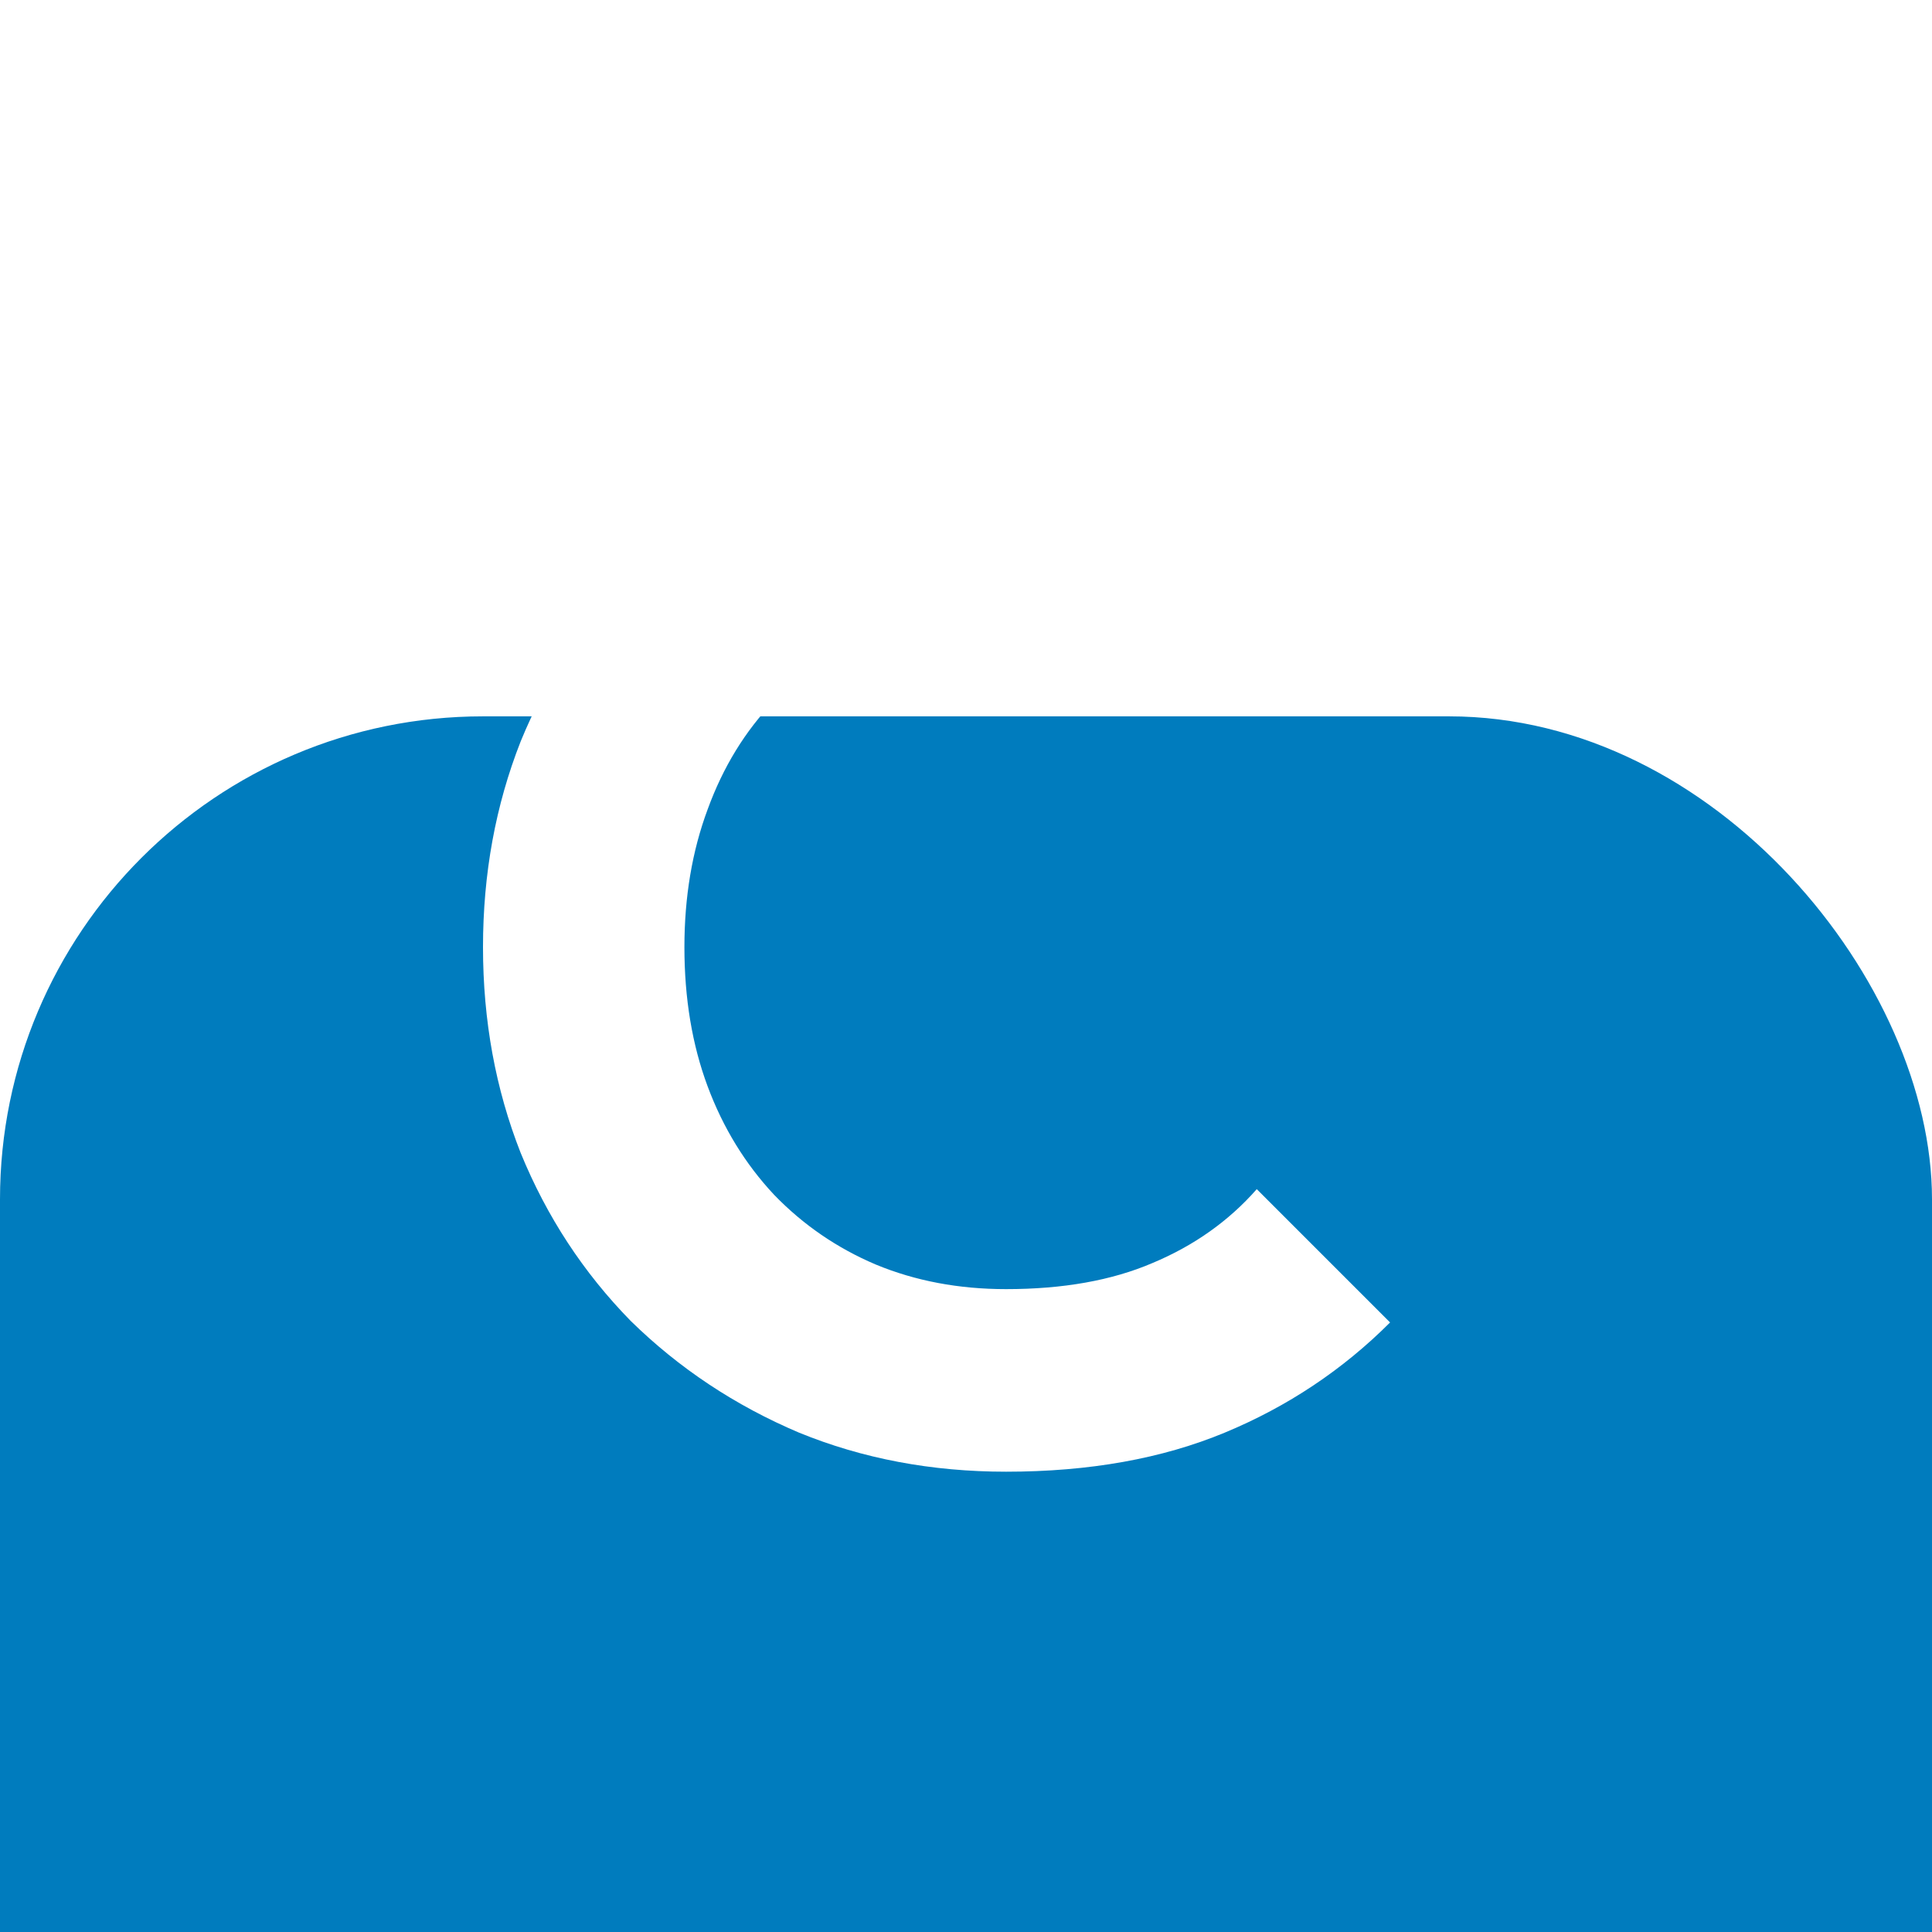
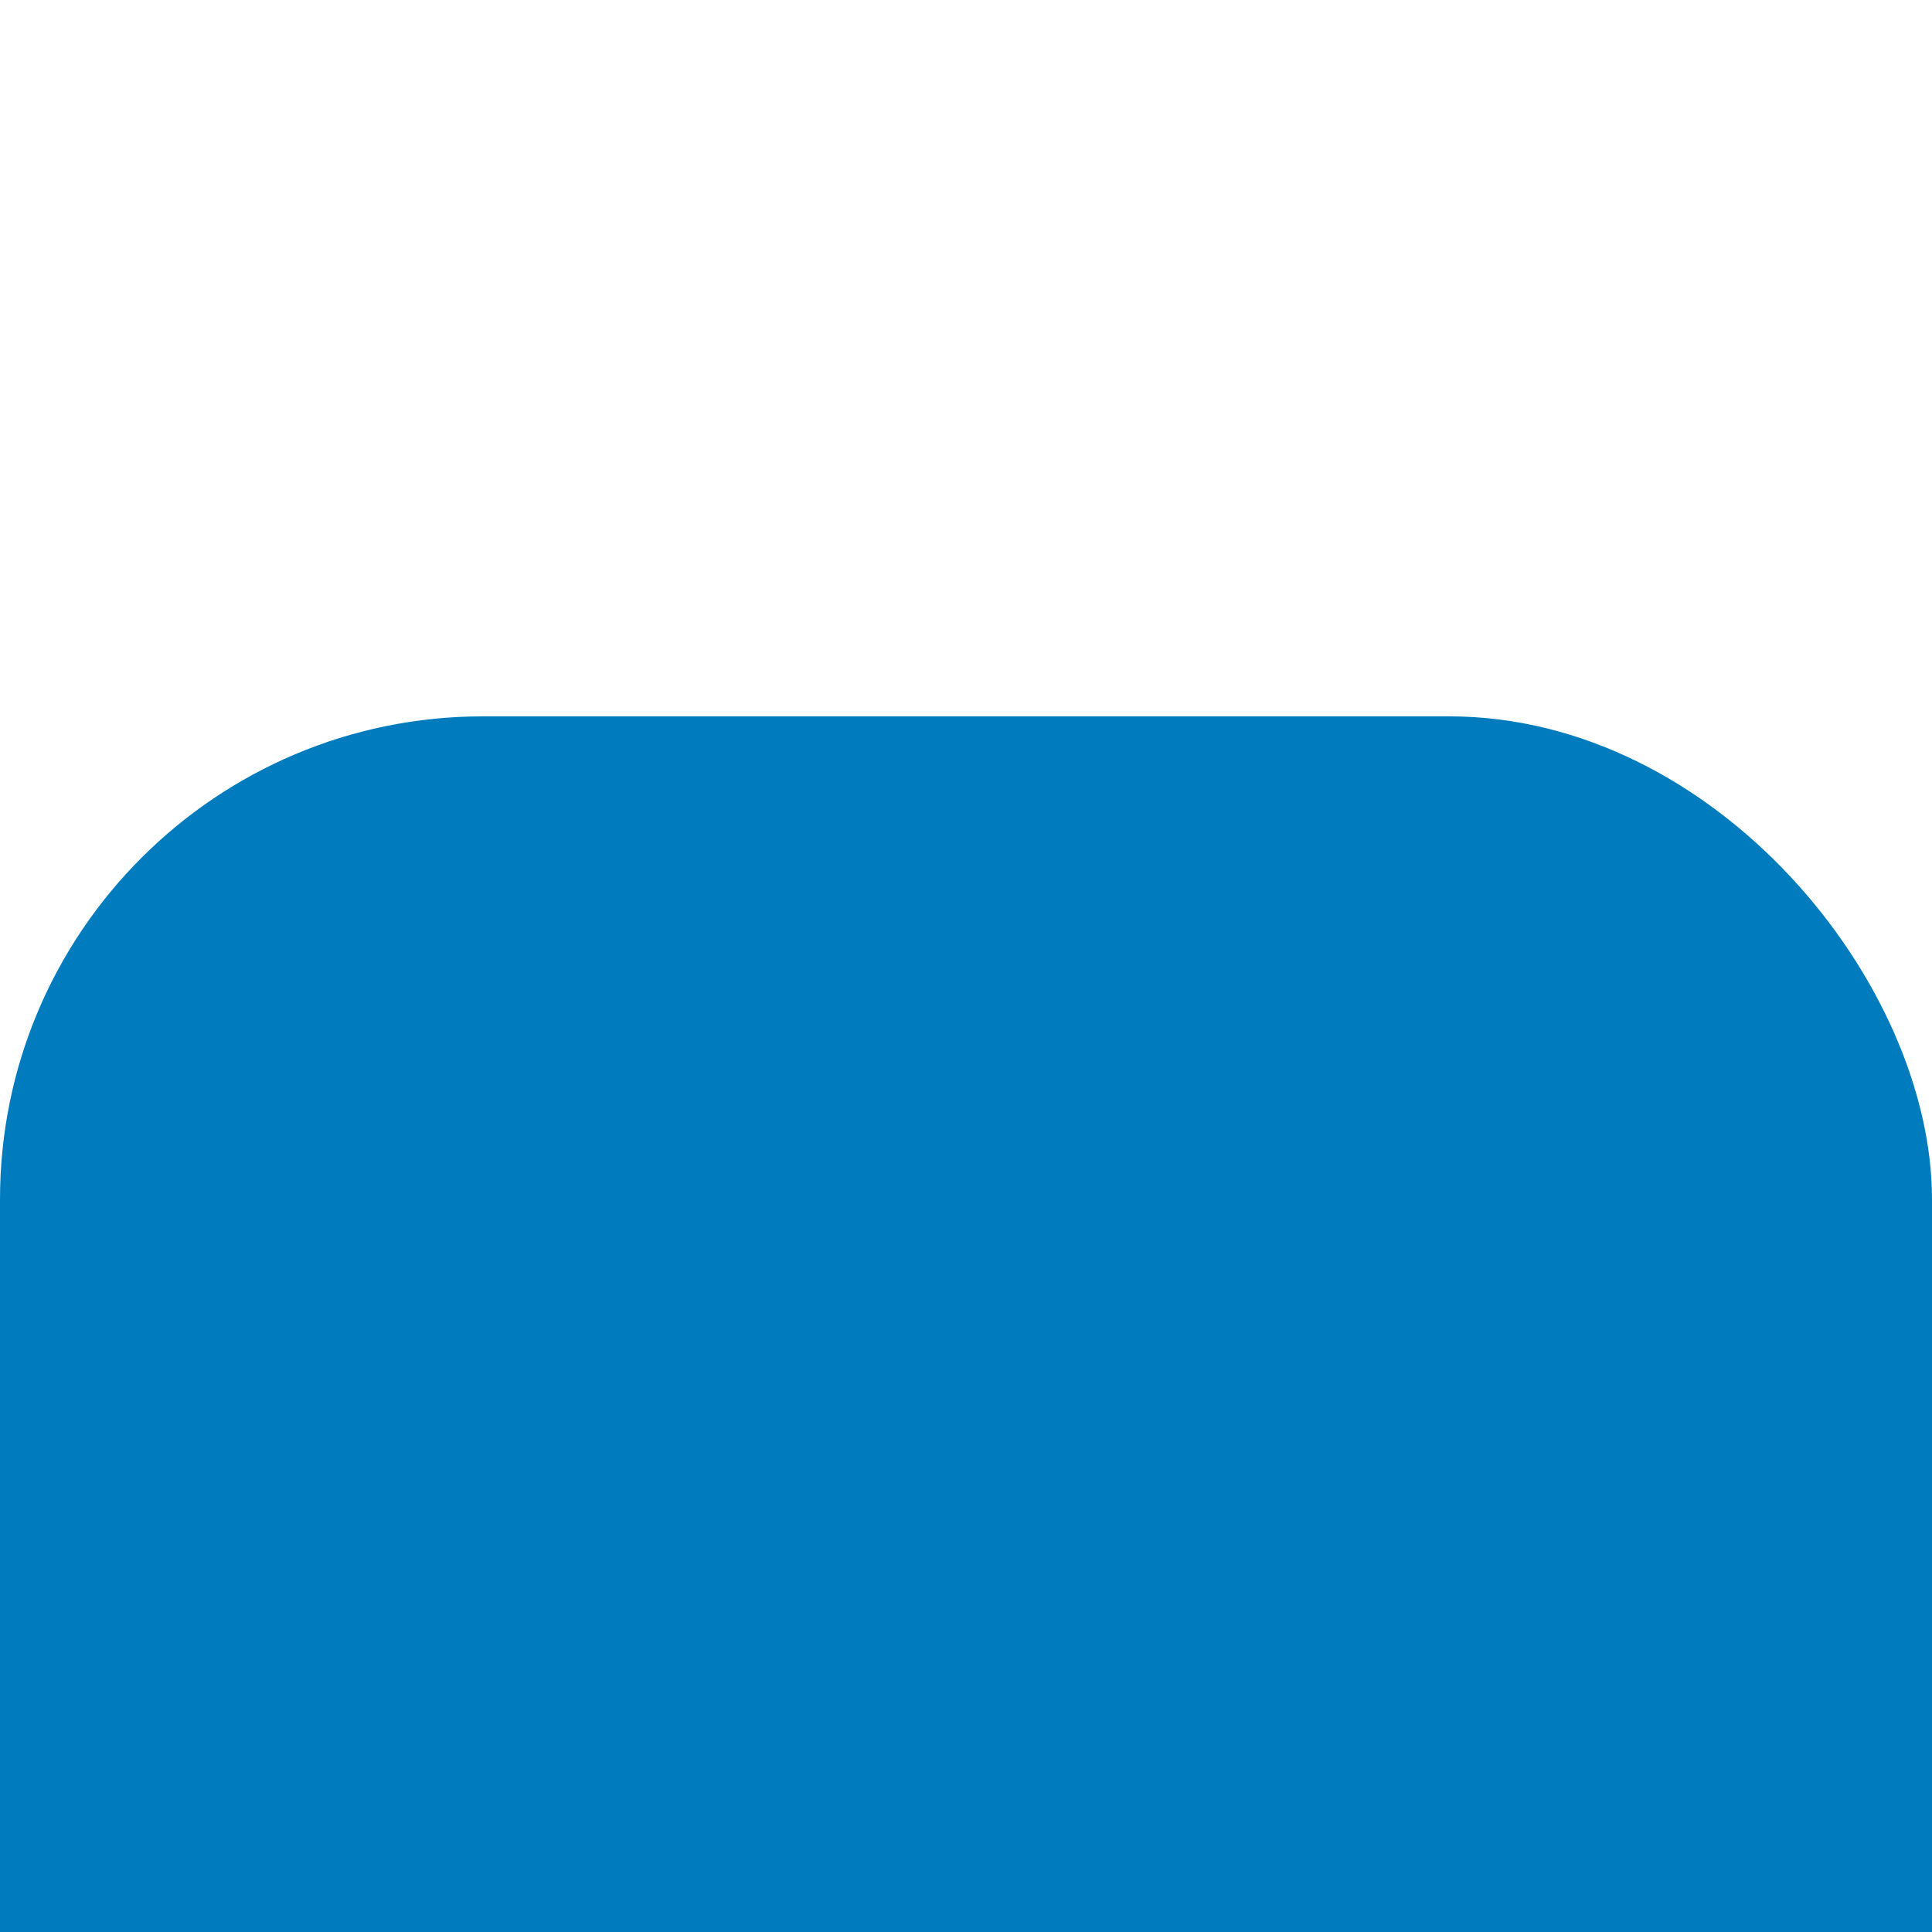
<svg xmlns="http://www.w3.org/2000/svg" width="72" height="72" viewBox="20 8 32 32" fill="none">
  <g filter="url(#filter0_d_6_15949)">
    <rect x="20" y="8" width="32" height="32" rx="8" fill="#007CBE" />
  </g>
-   <path d="M36.664 32.376C35.432 32.376 34.288 32.16 33.232 31.728C32.176 31.28 31.248 30.664 30.448 29.88C29.664 29.08 29.056 28.152 28.624 27.096C28.208 26.04 28 24.904 28 23.688C28 22.472 28.208 21.336 28.624 20.28C29.056 19.224 29.664 18.304 30.448 17.52C31.248 16.736 32.168 16.12 33.208 15.672C34.264 15.224 35.416 15 36.664 15C38.008 15 39.192 15.224 40.216 15.672C41.24 16.104 42.144 16.704 42.928 17.472L40.72 19.68C40.256 19.168 39.688 18.768 39.016 18.48C38.344 18.192 37.56 18.048 36.664 18.048C35.88 18.048 35.16 18.184 34.504 18.456C33.864 18.712 33.304 19.096 32.824 19.608C32.344 20.104 31.976 20.704 31.72 21.408C31.464 22.096 31.336 22.856 31.336 23.688C31.336 24.536 31.464 25.304 31.72 25.992C31.976 26.68 32.344 27.28 32.824 27.792C33.304 28.288 33.864 28.672 34.504 28.944C35.16 29.216 35.88 29.352 36.664 29.352C37.608 29.352 38.416 29.208 39.088 28.92C39.776 28.632 40.352 28.224 40.816 27.696L43.024 29.904C42.24 30.688 41.328 31.296 40.288 31.728C39.248 32.16 38.04 32.376 36.664 32.376Z" fill="white" />
  <defs>
    <filter id="filter0_d_6_15949" x="0.225" y="0.09" width="71.551" height="71.551" filterUnits="userSpaceOnUse" color-interpolation-filters="sRGB">
      <feFlood flood-opacity="0" result="BackgroundImageFix" />
      <feColorMatrix in="SourceAlpha" type="matrix" values="0 0 0 0 0 0 0 0 0 0 0 0 0 0 0 0 0 0 127 0" result="hardAlpha" />
      <feOffset dy="11.865" />
      <feGaussianBlur stdDeviation="9.888" />
      <feComposite in2="hardAlpha" operator="out" />
      <feColorMatrix type="matrix" values="0 0 0 0 0.063 0 0 0 0 0.118 0 0 0 0 0.451 0 0 0 0.06 0" />
      <feBlend mode="normal" in2="BackgroundImageFix" result="effect1_dropShadow_6_15949" />
      <feBlend mode="normal" in="SourceGraphic" in2="effect1_dropShadow_6_15949" result="shape" />
    </filter>
  </defs>
</svg>